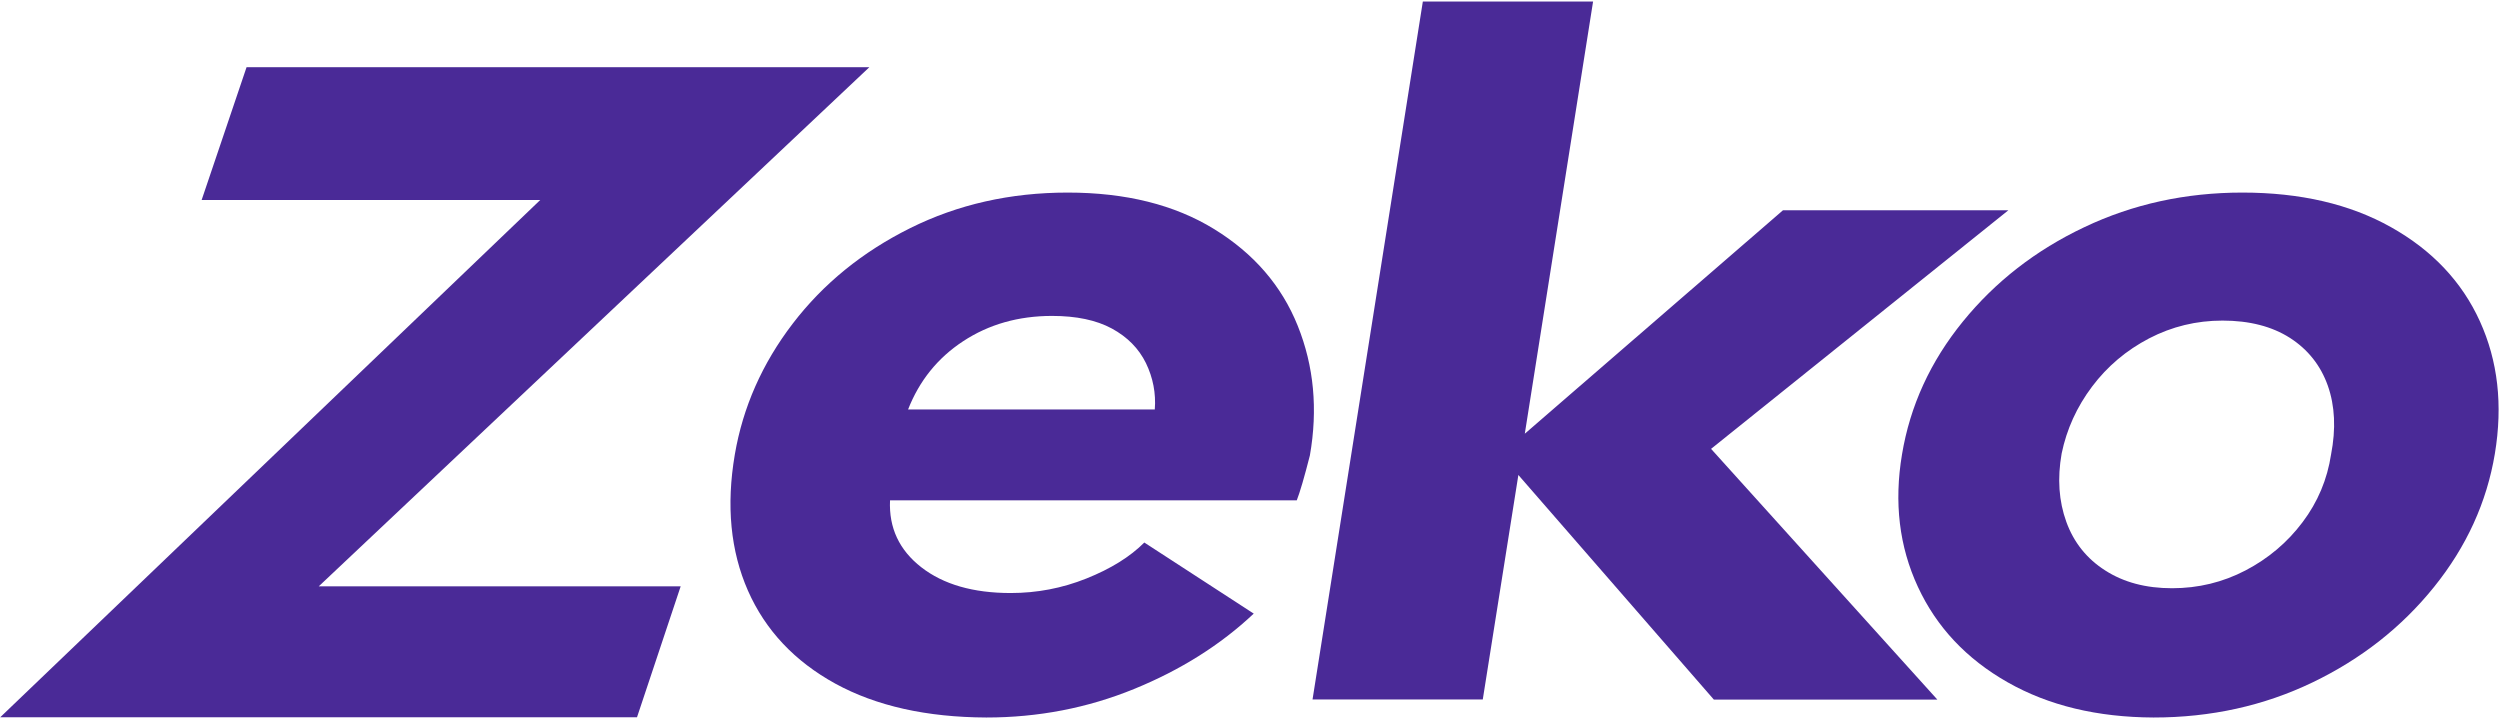
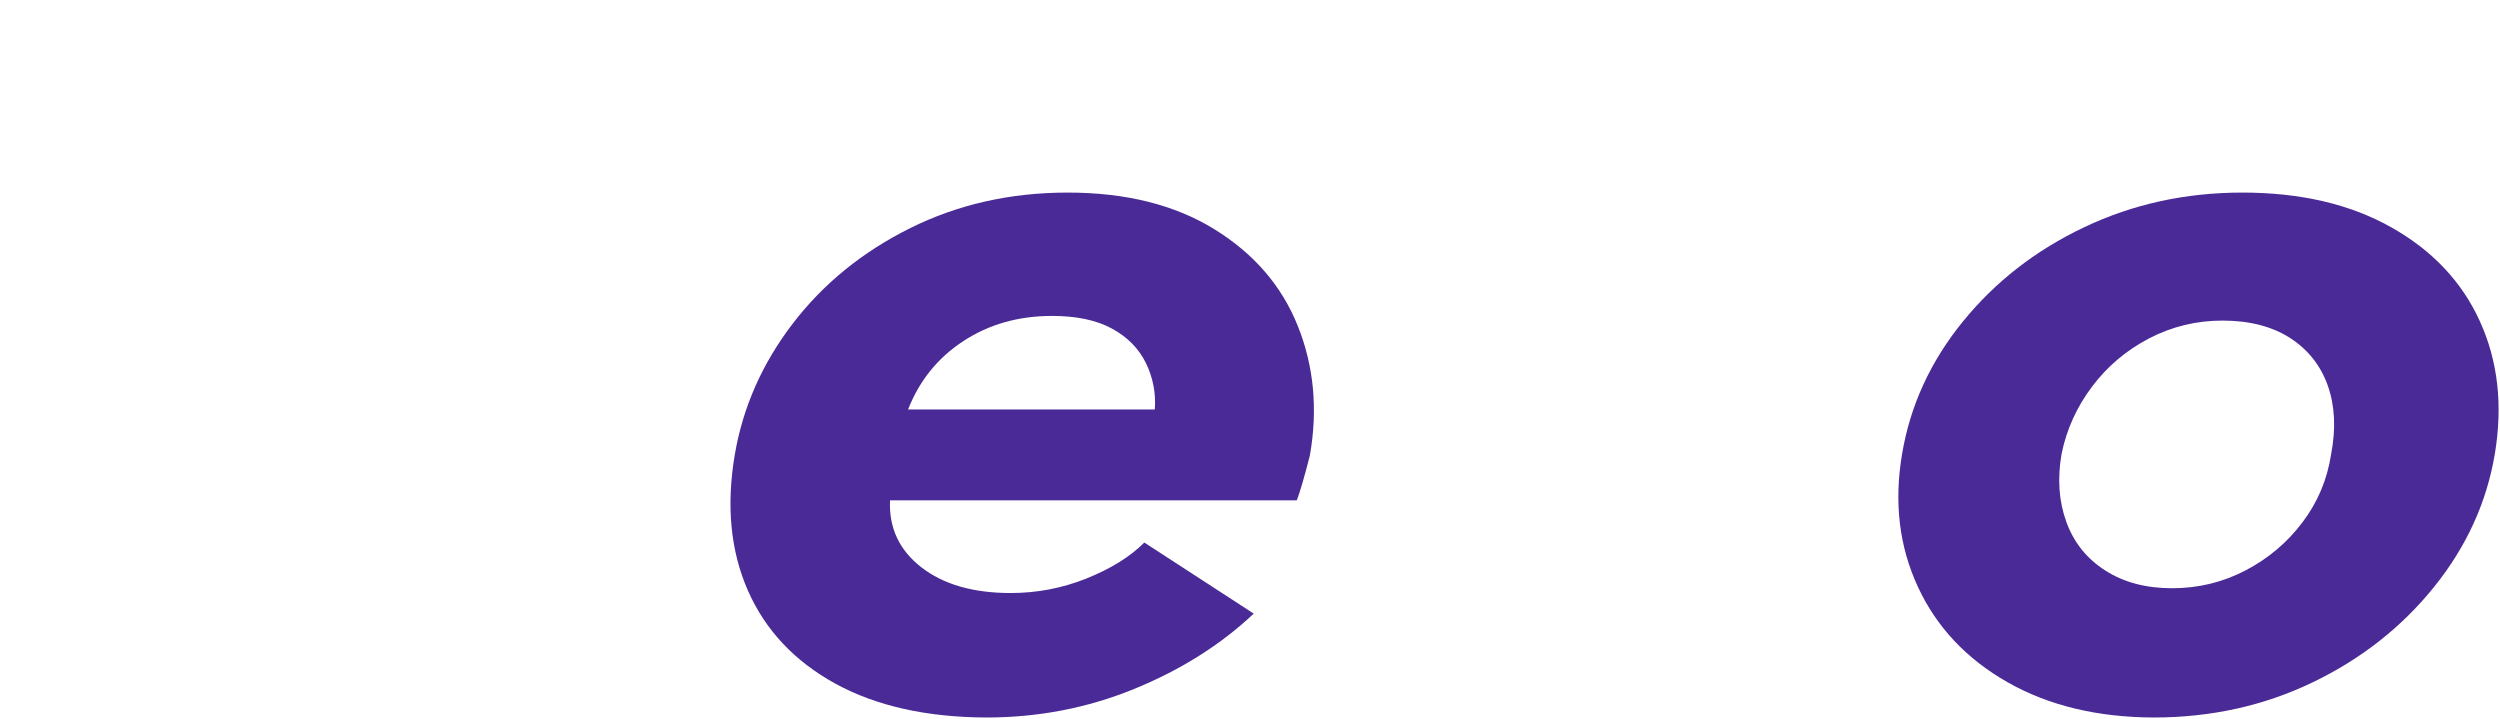
<svg xmlns="http://www.w3.org/2000/svg" width="848" height="244" viewBox="0 0 848 244" fill="none">
  <path d="M283.364 231.902C269.495 224.28 259.607 213.745 253.7 200.342C247.793 186.895 246.294 171.522 249.248 154.179C251.988 138.12 258.537 123.303 268.896 109.771C279.255 96.239 292.525 85.448 308.705 77.397C324.886 69.346 342.693 65.321 362.17 65.321C381.818 65.321 398.384 69.432 411.825 77.697C425.266 85.962 434.726 96.882 440.205 110.542C445.684 124.203 447.054 138.848 444.314 154.478C442.431 161.887 440.933 166.983 439.863 169.723H301.899C301.471 179.016 305.024 186.596 312.515 192.42C320.006 198.244 330.108 201.155 342.822 201.155C351.682 201.155 360.286 199.528 368.505 196.231C376.767 192.933 383.316 188.865 388.153 184.026L425.266 208.136C414.051 218.713 400.524 227.235 384.686 233.701C368.848 240.167 352.111 243.379 334.56 243.379C314.313 243.293 297.233 239.482 283.364 231.902ZM391.706 138.891C392.134 133.41 391.107 128.142 388.71 123.175C386.27 118.207 382.417 114.311 377.152 111.441C371.844 108.572 365.081 107.159 356.862 107.159C345.433 107.159 335.416 110.028 326.727 115.724C318.037 121.419 311.83 129.17 308.02 138.891H391.706Z" fill="#4A2A97" />
-   <path d="M515.03 161.116L502.958 237.255H445.213L482.626 0.53H540.371L517.213 147.113L604.794 71.316H681.245L580.394 152.252L657.145 237.298H581.336L515.03 161.116Z" fill="#4A2A97" />
  <path d="M680.988 231.431C667.034 223.509 656.889 212.718 650.553 199.057C644.218 185.397 642.42 170.451 645.16 154.136C647.899 137.649 654.791 122.618 665.792 109.086C676.793 95.554 690.534 84.848 707.014 77.055C723.495 69.218 741.387 65.321 760.607 65.321C780.255 65.321 797.078 69.218 811.033 77.055C824.987 84.891 835.047 95.511 841.168 108.958C847.289 122.404 849.001 137.349 846.262 153.879C843.522 170.366 836.63 185.439 825.629 199.1C814.628 212.761 800.888 223.552 784.407 231.474C767.927 239.396 749.949 243.379 730.472 243.379C711.423 243.293 694.943 239.354 680.988 231.431ZM761.677 193.49C769.382 189.465 775.846 184.026 781.026 177.132C786.205 170.28 789.416 162.572 790.7 154.136C792.369 145.486 792.027 137.692 789.587 130.797C787.147 123.946 782.866 118.55 776.745 114.61C770.624 110.713 763.004 108.744 753.887 108.744C745.026 108.744 736.722 110.756 728.974 114.782C721.269 118.807 714.805 124.245 709.625 131.14C704.446 138.034 701.021 145.571 699.309 153.836C697.811 162.315 698.367 170.023 700.893 177.003C703.419 183.983 707.828 189.508 714.077 193.49C720.327 197.516 727.861 199.528 736.764 199.528C745.668 199.528 753.972 197.516 761.677 193.49Z" fill="#4A2A97" />
-   <path d="M183.241 67.848H68.393L83.632 22.798H294.879L108.117 198.886H230.884L216.073 243.293H0.075L183.241 67.848Z" fill="#4A2A97" />
</svg>